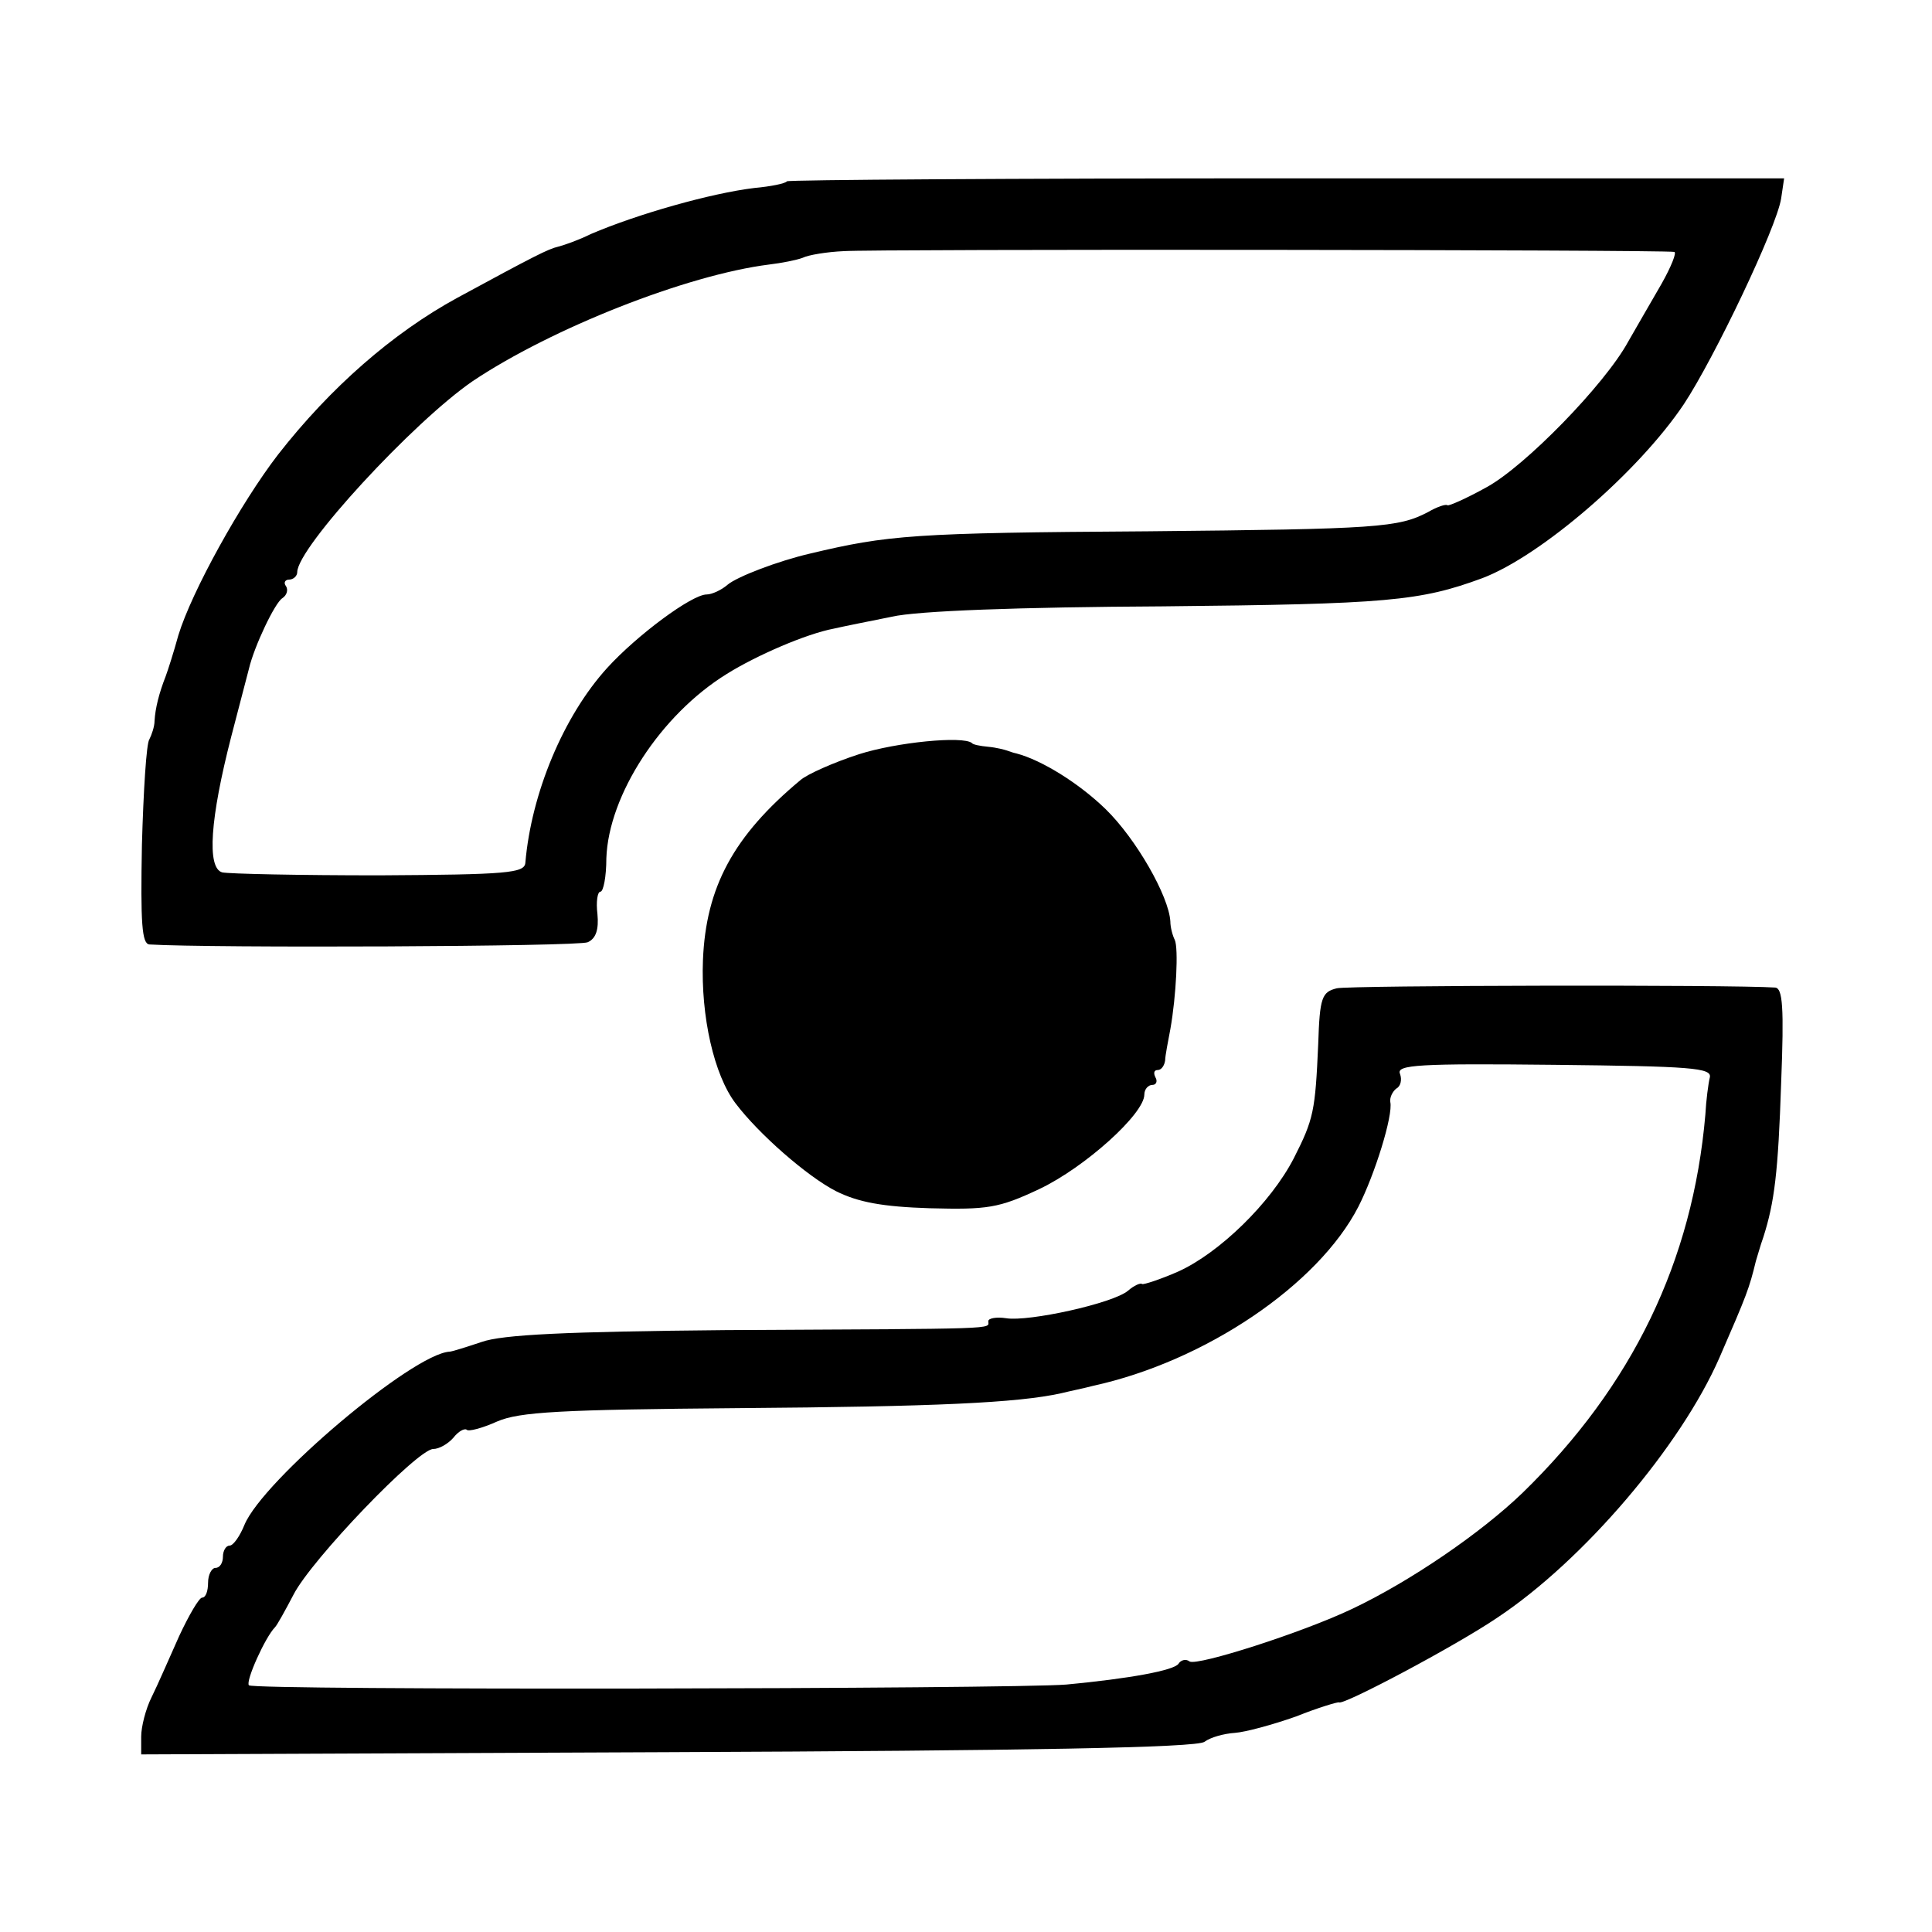
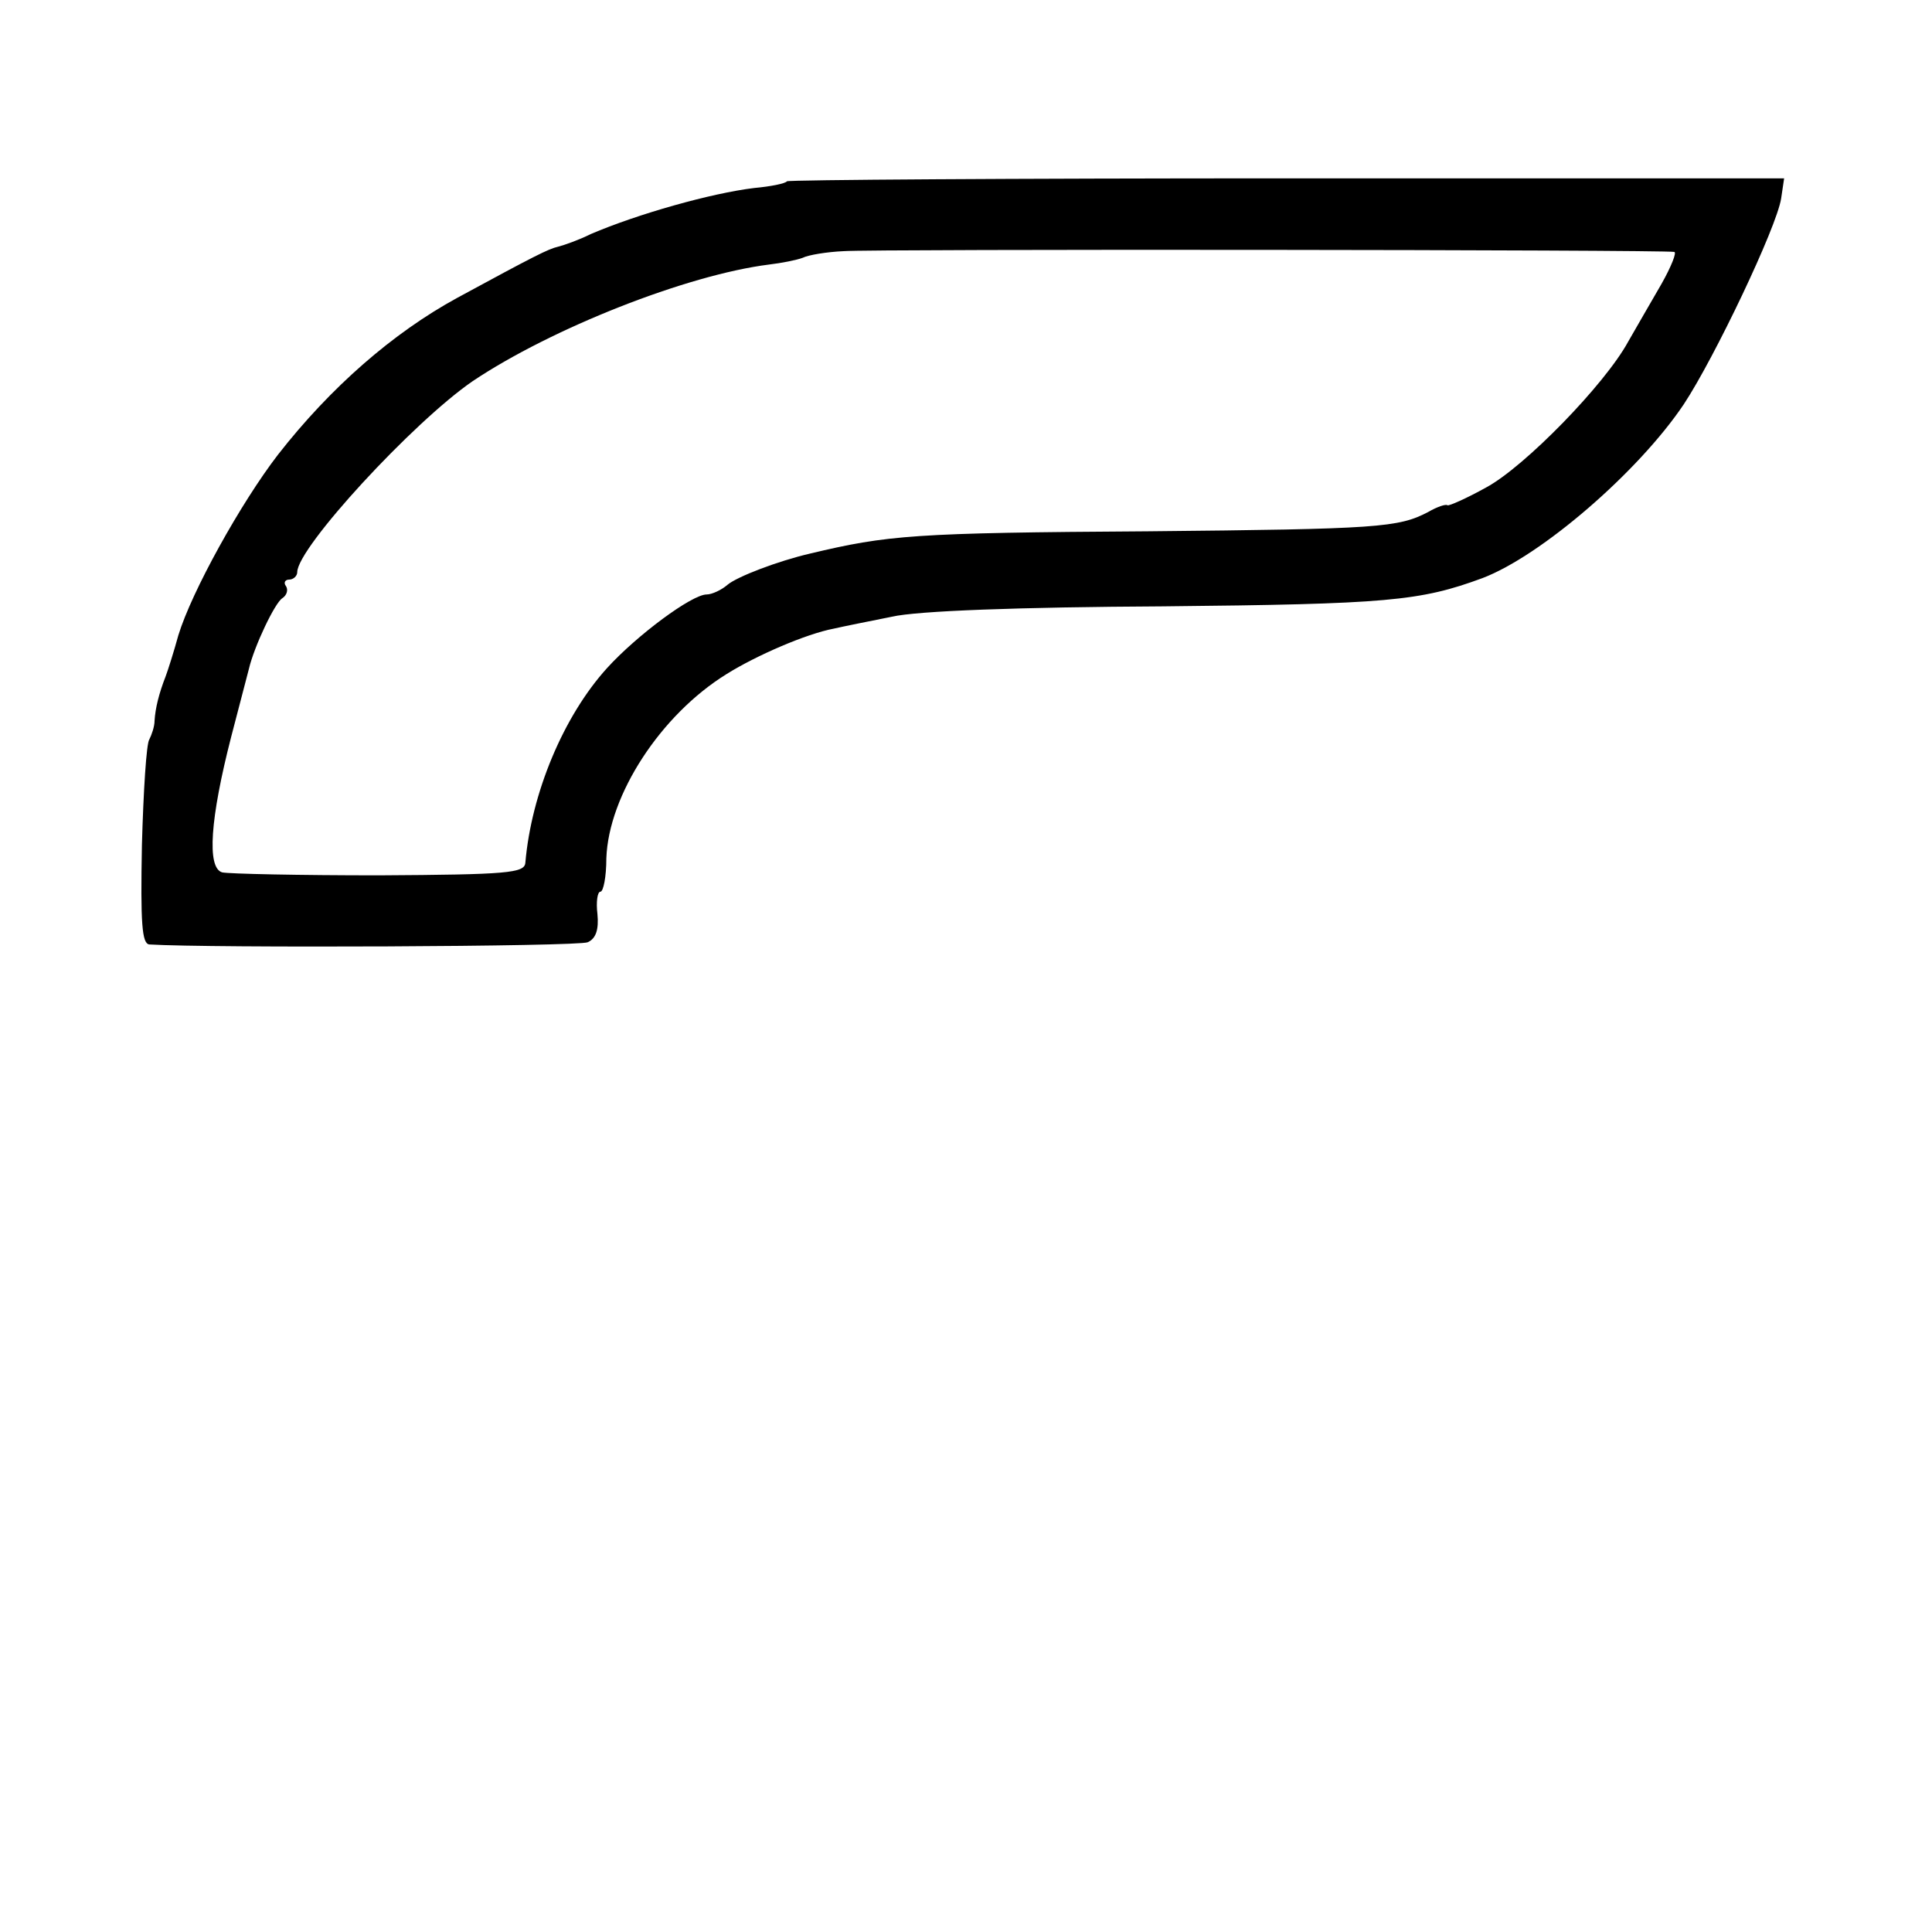
<svg xmlns="http://www.w3.org/2000/svg" version="1.0" width="260pt" height="260pt" viewBox="0 0 260 260" preserveAspectRatio="xMidYMid meet">
  <g transform="translate(0,260) scale(0.1,-0.1)" fill="#000000" stroke="none">
    <path d="M1059 2356 c-2 -3 -22 -7 -44 -9 -58 -7 -157 -35 -220 -62 -16 -8 -36 -15 -44 -17 -13 -3 -31 -12 -136 -69 -86 -47 -170 -120 -241 -211 -50 -65 -116 -184 -134 -243 -6 -22 -14 -47 -17 -55 -9 -23 -14 -43 -15 -60 0 -8 -4 -19 -7 -25 -4 -5 -8 -70 -10 -142 -2 -106 0 -133 10 -134 80 -5 578 -3 590 3 11 5 15 17 13 38 -2 16 0 30 4 30 4 0 8 20 8 45 3 85 73 193 162 248 40 25 107 54 144 61 13 3 48 10 78 16 34 8 173 13 365 14 302 3 346 7 430 38 79 30 210 143 271 234 41 62 125 238 131 277 l4 27 -669 0 c-368 0 -671 -2 -673 -4z m1194 -95 c4 0 -4 -20 -17 -43 -14 -24 -34 -59 -45 -78 -31 -57 -139 -168 -191 -196 -27 -15 -50 -25 -52 -24 -2 2 -14 -2 -26 -9 -40 -21 -67 -23 -377 -26 -316 -2 -350 -5 -455 -30 -43 -10 -98 -31 -111 -42 -8 -7 -21 -13 -28 -13 -20 0 -94 -55 -134 -99 -59 -65 -102 -169 -110 -262 -1 -14 -24 -16 -197 -17 -107 0 -202 2 -211 4 -21 6 -16 73 12 182 11 42 22 84 24 92 7 30 35 89 45 95 6 4 8 11 5 16 -4 5 -1 9 4 9 6 0 11 5 11 10 0 33 156 202 236 257 106 71 288 143 399 157 17 2 37 6 45 9 8 4 33 8 55 9 38 3 1102 2 1118 -1z" />
-     <path d="M1156 1585 c-34 -11 -70 -27 -79 -35 -90 -75 -127 -144 -131 -242 -3 -76 15 -155 44 -193 31 -41 96 -98 135 -118 30 -15 63 -21 126 -23 78 -2 93 0 148 26 61 29 141 101 141 127 0 7 5 13 11 13 5 0 7 5 4 10 -3 6 -2 10 3 10 5 0 9 6 10 13 0 6 4 26 7 42 8 45 11 109 6 120 -3 6 -6 17 -6 25 -2 34 -46 111 -87 151 -36 35 -86 66 -120 75 -5 1 -10 3 -13 4 -3 1 -14 4 -25 5 -11 1 -21 3 -22 5 -12 10 -102 1 -152 -15z" />
-     <path d="M1799 1270 c-20 -5 -23 -12 -25 -75 -4 -90 -6 -101 -33 -154 -31 -60 -100 -127 -155 -152 -25 -11 -47 -18 -49 -17 -2 2 -11 -2 -19 -9 -20 -17 -134 -42 -164 -37 -13 2 -24 0 -24 -4 0 -11 22 -10 -354 -12 -214 -2 -300 -6 -328 -16 -21 -7 -40 -13 -43 -13 -50 -3 -251 -173 -276 -233 -6 -15 -15 -28 -20 -28 -5 0 -9 -7 -9 -15 0 -8 -4 -15 -10 -15 -5 0 -10 -9 -10 -20 0 -11 -3 -20 -8 -20 -4 0 -18 -24 -31 -52 -13 -29 -29 -66 -37 -82 -8 -16 -14 -40 -14 -53 l0 -24 708 3 c483 2 713 6 723 14 8 6 26 11 41 12 14 1 51 11 82 22 30 12 57 20 58 19 6 -4 157 76 213 114 116 77 247 231 299 350 37 85 40 93 49 130 2 6 6 21 10 32 15 47 20 87 24 208 4 102 2 127 -8 128 -60 4 -573 3 -590 -1z m502 -120 c-2 -8 -5 -31 -6 -50 -17 -197 -98 -365 -246 -509 -56 -54 -151 -119 -229 -156 -67 -32 -208 -77 -219 -71 -5 4 -12 2 -15 -3 -6 -9 -66 -20 -151 -28 -74 -6 -1094 -8 -1100 -1 -5 5 22 65 35 78 3 3 14 23 25 44 24 47 167 196 188 196 8 0 20 7 27 15 7 9 15 13 18 11 2 -3 21 2 41 11 30 13 85 16 326 18 264 2 374 7 433 20 12 3 32 7 43 10 151 33 303 136 357 241 22 43 47 123 43 141 -1 6 3 14 8 18 6 3 8 12 5 20 -5 12 25 14 208 12 184 -2 212 -4 209 -17z" />
  </g>
</svg>